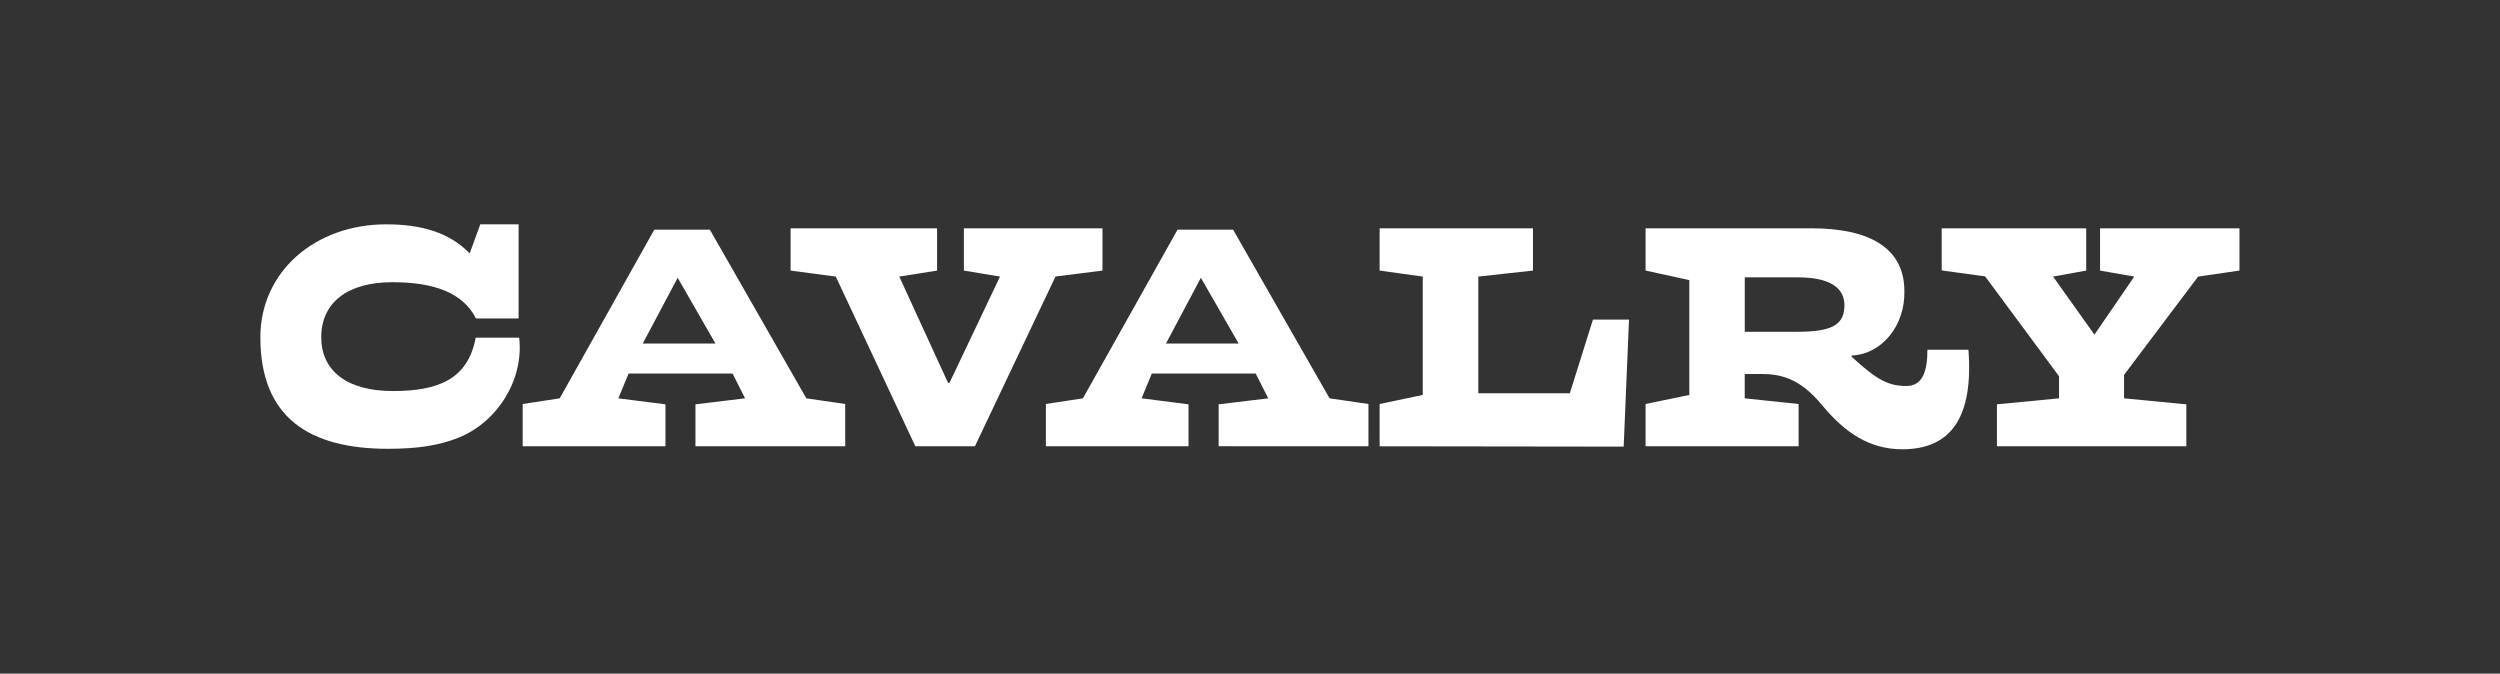
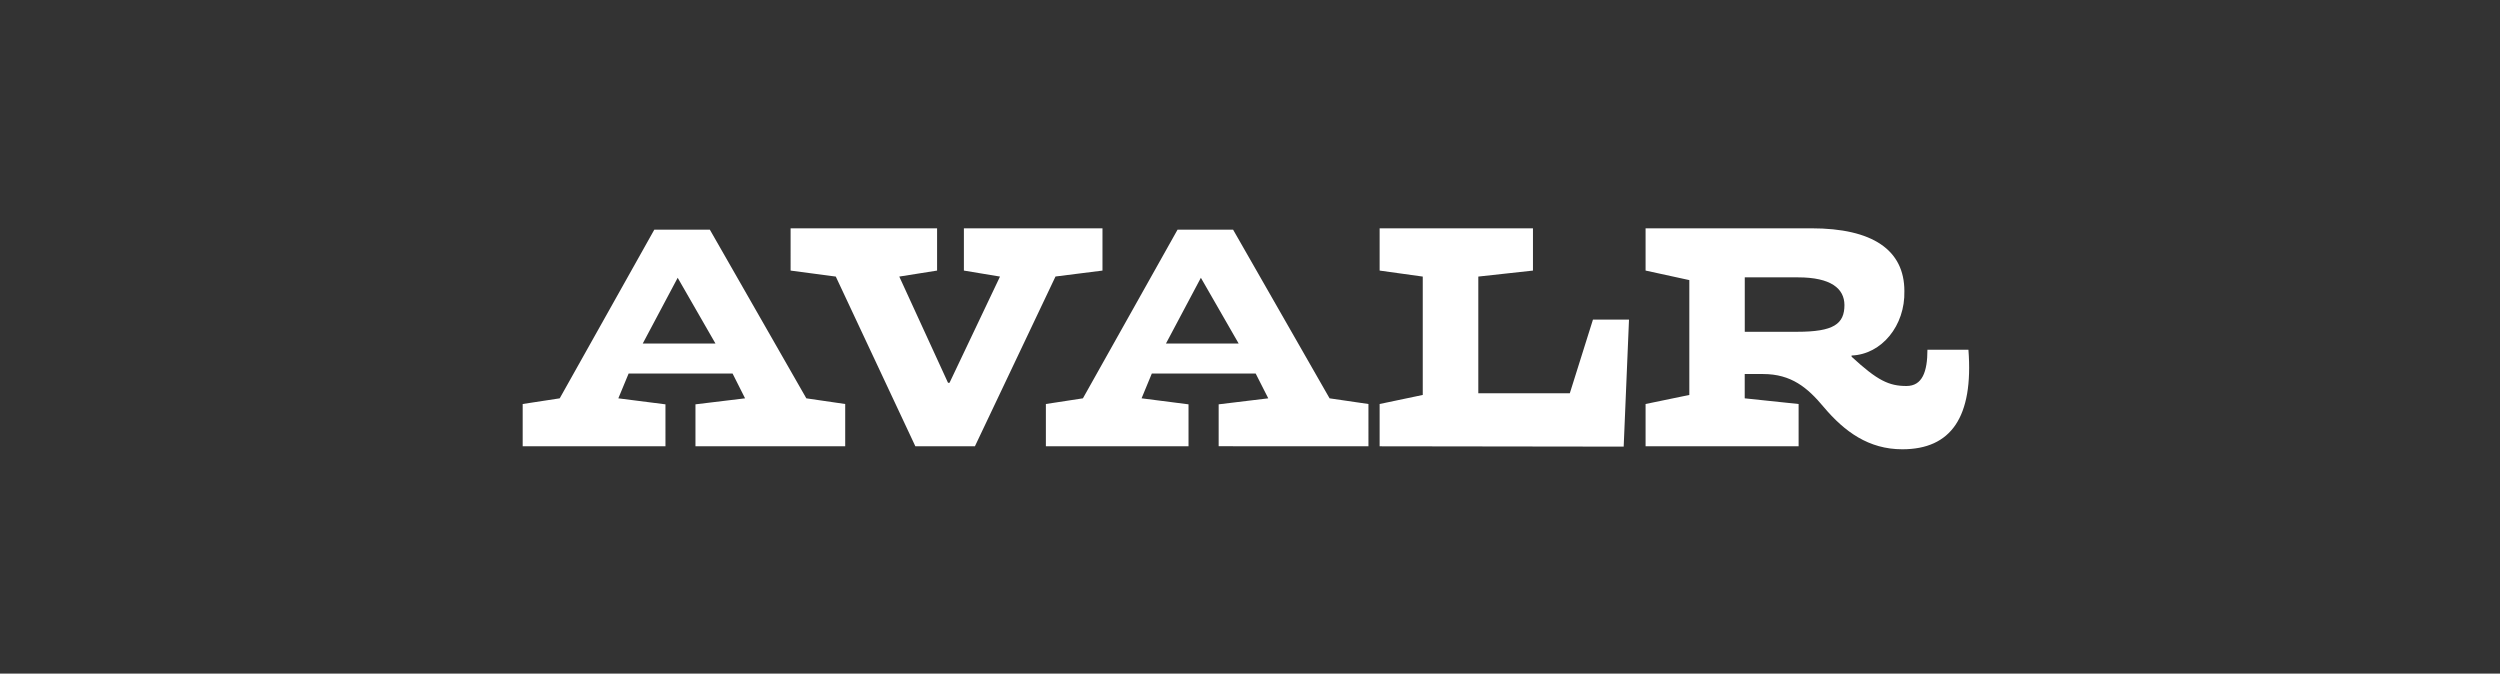
<svg xmlns="http://www.w3.org/2000/svg" id="Layer_1" data-name="Layer 1" viewBox="0 0 1080 291">
  <rect x="0" y="0" width="1080" height="291" fill="#333333" stroke="none" />
  <defs>
    <style>.cls-1{fill:#fff;}.cls-2{fill:none;}</style>
  </defs>
  <path class="cls-1" d="M300.44,192.8V174.67l21.43-2.59-5.39-10.7H271.56l-4.44,10.7,20.36,2.59V192.8H225.8V174.53l16-2.45,40.86-72.86h24l41.68,72.86,16.79,2.45V192.8ZM292.76,120l-15.1,28.42h31.43Zm233.7,72.77V174.67l21.43-2.59-5.44-10.72H497.59l-4.43,10.71,20.28,2.6V192.8H451.82V174.53l16-2.45,40.88-72.86h24l41.68,72.86,16.79,2.45V192.8ZM518.78,120l-15.09,28.42h31.42Zm-62.8-.55L421.16,192.8H395.44l-34.38-73.32-19.52-2.59V98.63h63.28v18.26l-16.33,2.59,21.06,45.9h.64L432,119.48l-15.6-2.59V98.63h59.87v18.26ZM596,192.8V174.53l18.63-3.91V119.48L596,116.89V98.63h66.24v18.26l-23.61,2.59v50.41h39.53l10-31.83h15.57l-2.3,54.88Zm225.8,1.29c-14.51,0-24.95-7.58-33.94-18.24-7-8.39-14-14.27-26.24-14.27h-7.9v10.5L777,174.53V192.8H710.89V174.53l18.9-3.91V121l-18.9-4.12V98.63h71.65c26.37,0,40.15,9.33,40.15,27.12.37,14.89-9.79,27.32-22.74,27.83-.24,0,0,.57,0,.57,11.12,10.27,16.1,12.6,23.64,12.6,6.83,0,9.06-6.11,9.06-15.67h17.71C852.58,180.22,842.85,194.09,821.79,194.09Zm-45.06-74.27h-23v23.51h22.67c15.71,0,20.39-3.35,20.39-11.58C796.74,124.67,791,119.82,776.73,119.82Z" />
-   <path class="cls-1" d="M949.59,119.48l-32,42.47v10.14l26.91,2.58V192.8H862.68V174.67l26.82-2.59v-9.55L857.58,119.4l-18.77-2.58V98.63h62.43v18.26l-14.32,2.59,17.88,25.09L922,119.48l-14.78-2.59V98.63h60.23v18.26Zm-782,74.4c-33.74,0-55.11-13.29-55.11-48.16,0-28.49,23.79-48.81,54.34-48.81,15.14,0,27.2,3.44,36.09,12.54l4.57-12.54h16.56v40.68H205.63c-5.65-11.17-18.19-15.68-36.15-15.68-19.31,0-30.71,8.76-30.71,23.85,0,13.72,10.24,23.17,30.91,23.17,19.43,0,32.42-4.92,35.83-23.05h18.77c2.1,18.13-9.35,36.36-26,43.12-8.51,3.43-17.74,4.88-30.67,4.88Z" />
  <rect class="cls-2" width="1080" height="291" />
</svg>